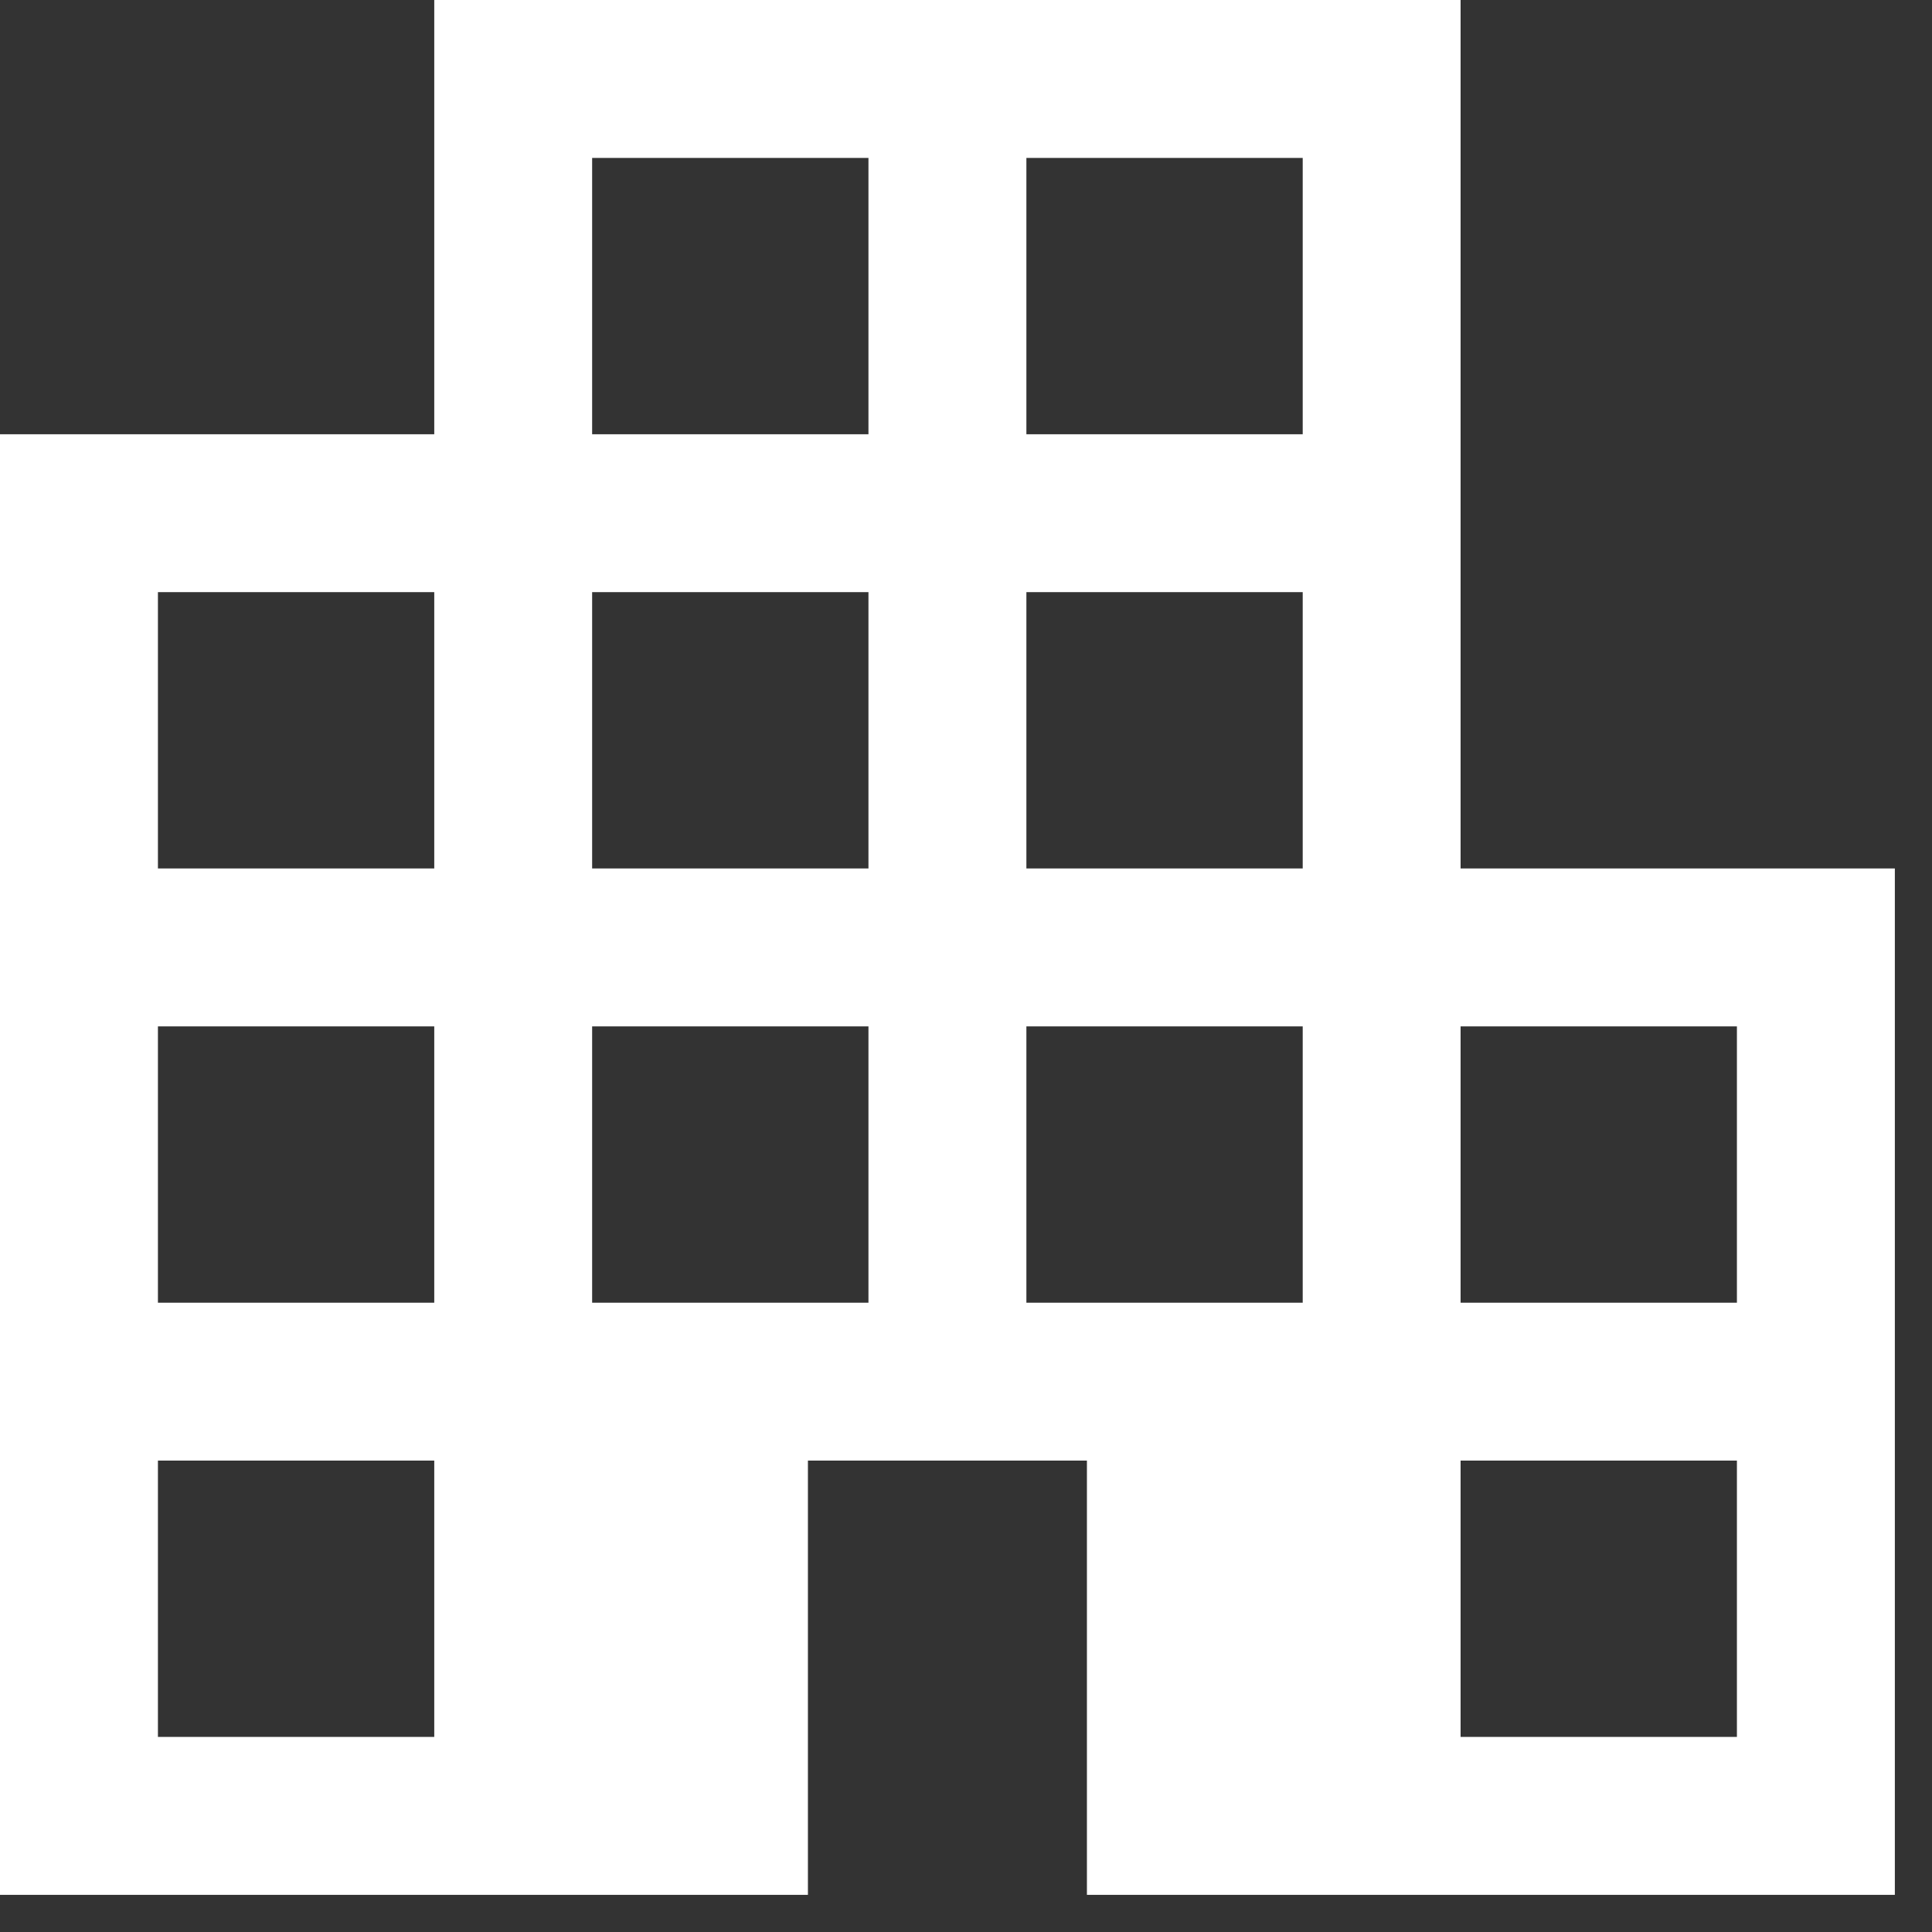
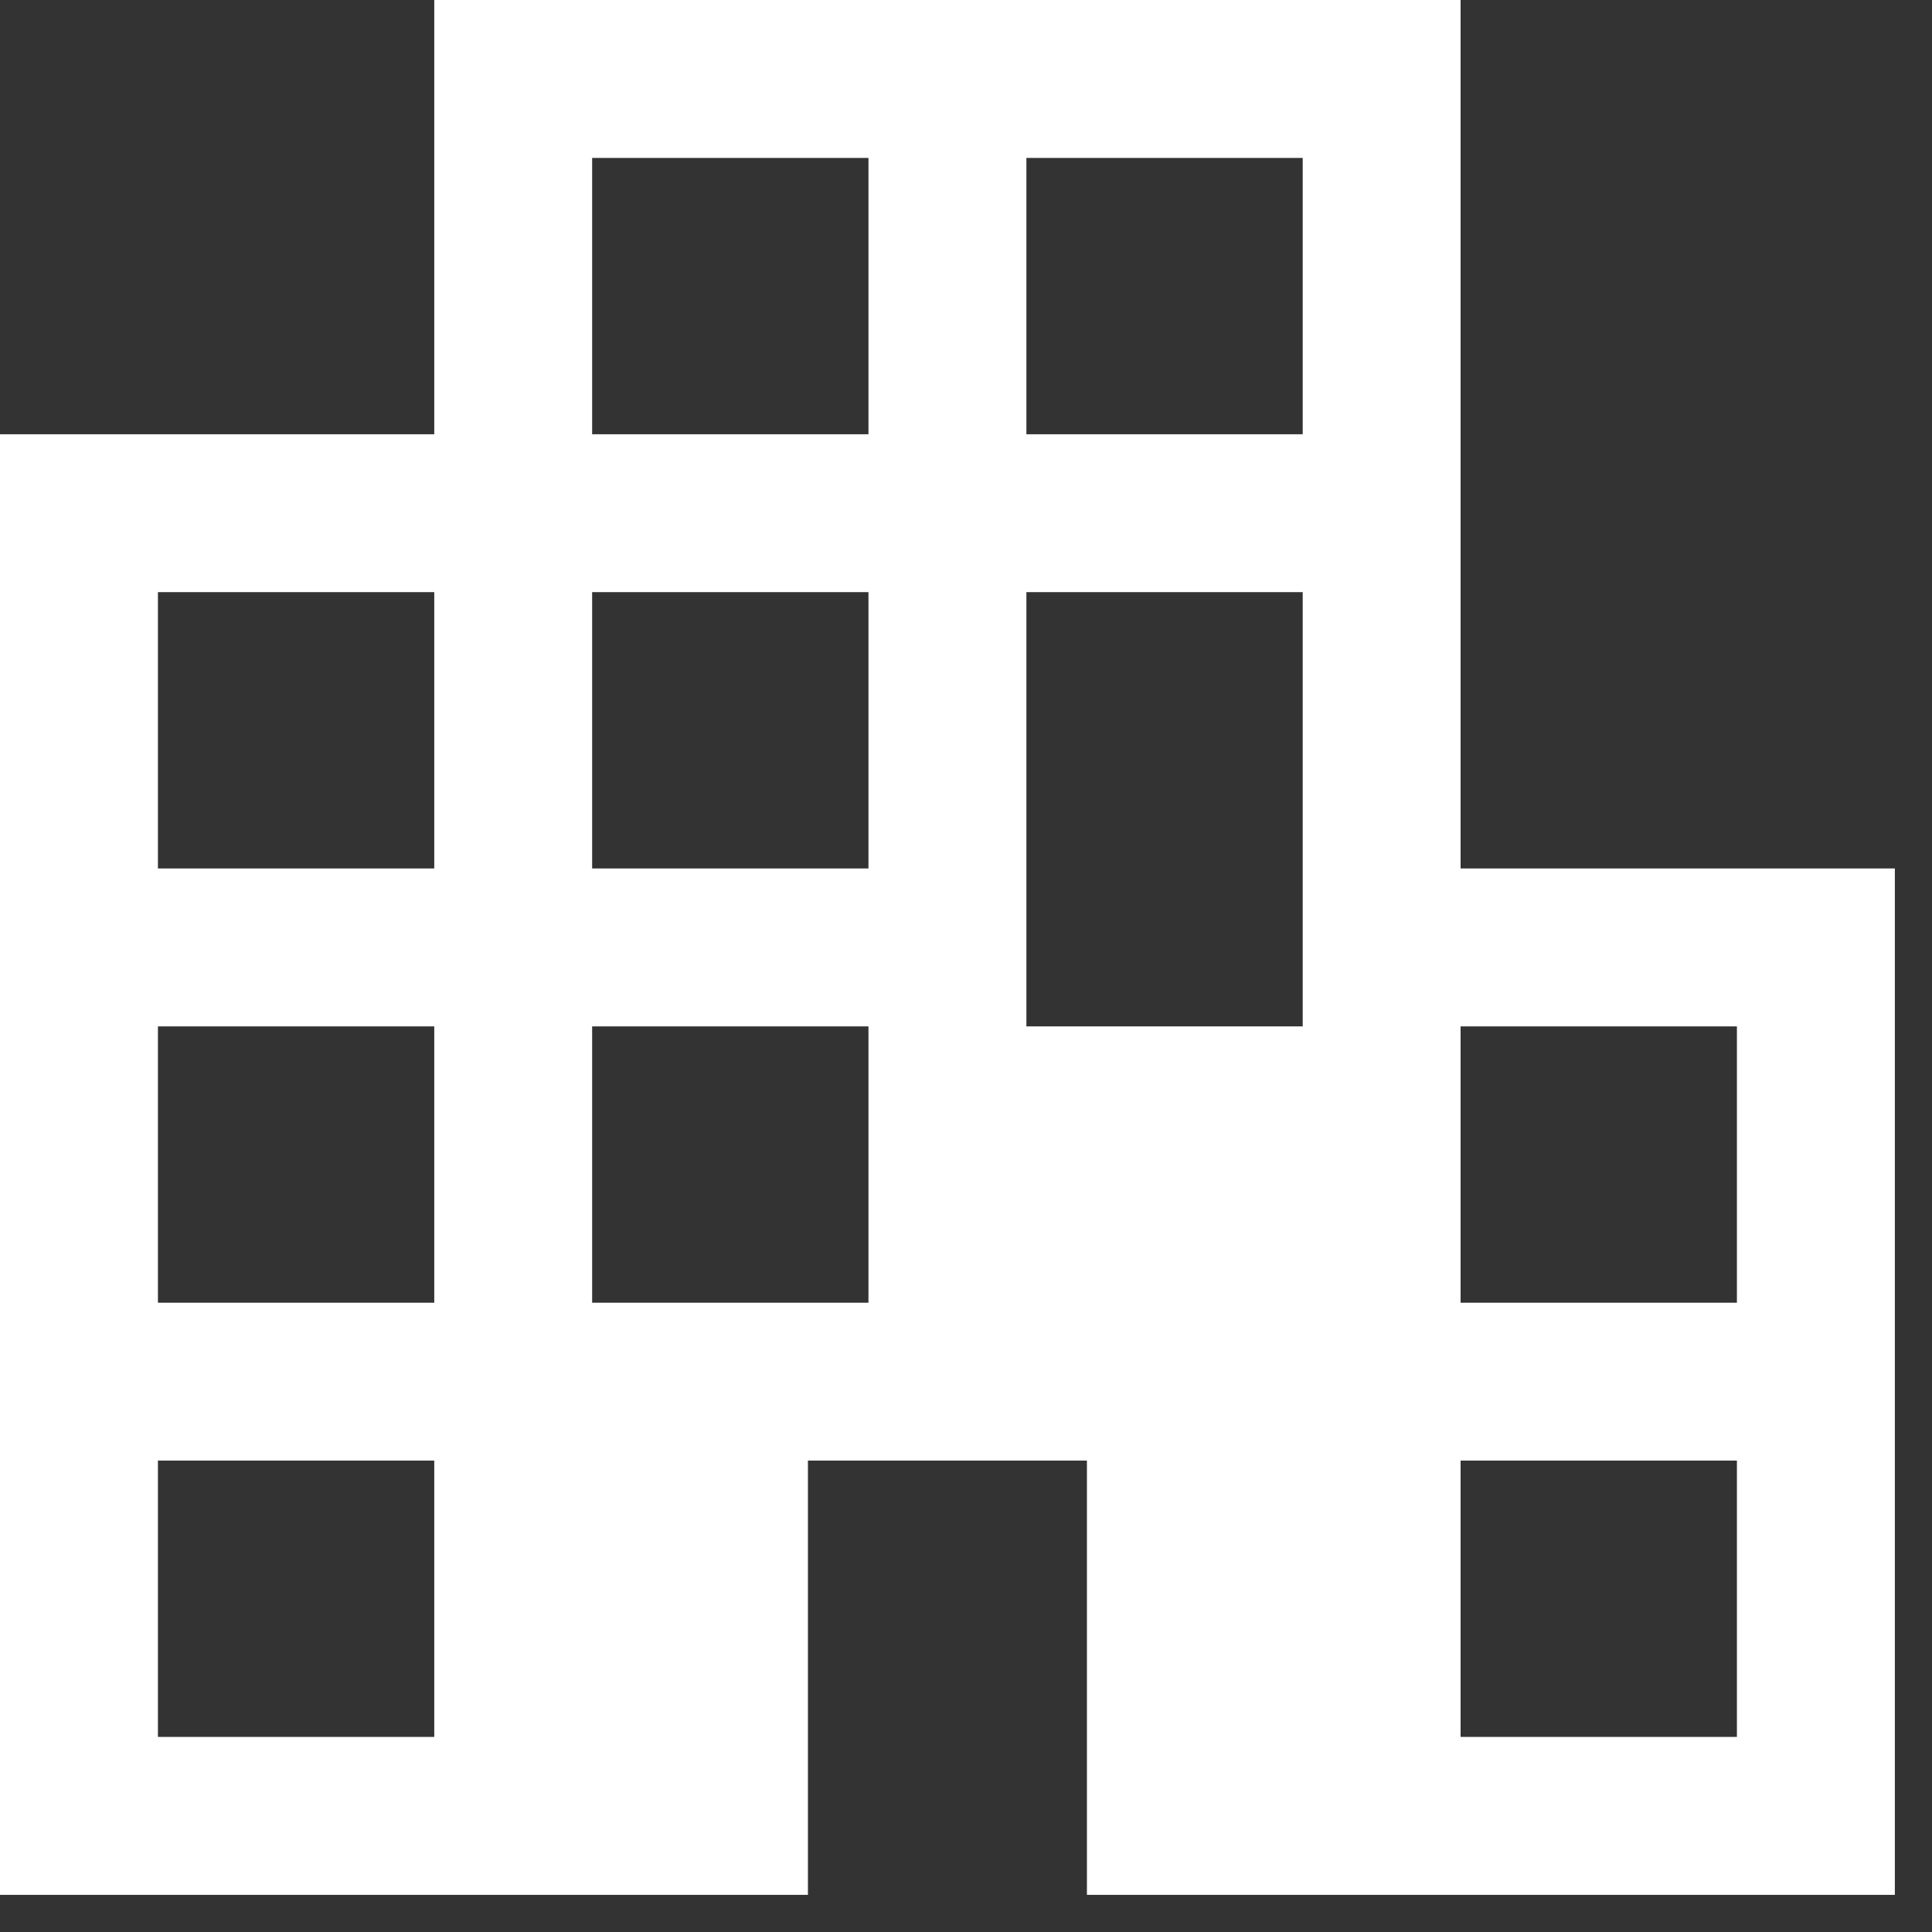
<svg xmlns="http://www.w3.org/2000/svg" width="39" height="39" viewBox="0 0 39 39" fill="none">
  <rect x="0" y="0" width="39" height="39" fill="#333333" stroke="none" />
-   <path d="M0 38.25V8.766H8.766V0H29.484V17.531H38.25V38.25H21.941V29.484H16.309V38.25H0ZM3.188 35.062H8.766V29.484H3.188V35.062ZM3.188 26.297H8.766V20.719H3.188V26.297ZM3.188 17.531H8.766V11.953H3.188V17.531ZM11.953 26.297H17.531V20.719H11.953V26.297ZM11.953 17.531H17.531V11.953H11.953V17.531ZM11.953 8.766H17.531V3.188H11.953V8.766ZM20.719 26.297H26.297V20.719H20.719V26.297ZM20.719 17.531H26.297V11.953H20.719V17.531ZM20.719 8.766H26.297V3.188H20.719V8.766ZM29.484 35.062H35.062V29.484H29.484V35.062ZM29.484 26.297H35.062V20.719H29.484V26.297Z" fill="white" />
+   <path d="M0 38.25V8.766H8.766V0H29.484V17.531H38.25V38.25H21.941V29.484H16.309V38.25H0ZM3.188 35.062H8.766V29.484H3.188V35.062ZM3.188 26.297H8.766V20.719H3.188V26.297ZM3.188 17.531H8.766V11.953H3.188V17.531ZM11.953 26.297H17.531V20.719H11.953V26.297ZM11.953 17.531H17.531V11.953H11.953V17.531ZM11.953 8.766H17.531V3.188H11.953V8.766ZM20.719 26.297H26.297V20.719H20.719V26.297ZH26.297V11.953H20.719V17.531ZM20.719 8.766H26.297V3.188H20.719V8.766ZM29.484 35.062H35.062V29.484H29.484V35.062ZM29.484 26.297H35.062V20.719H29.484V26.297Z" fill="white" />
</svg>